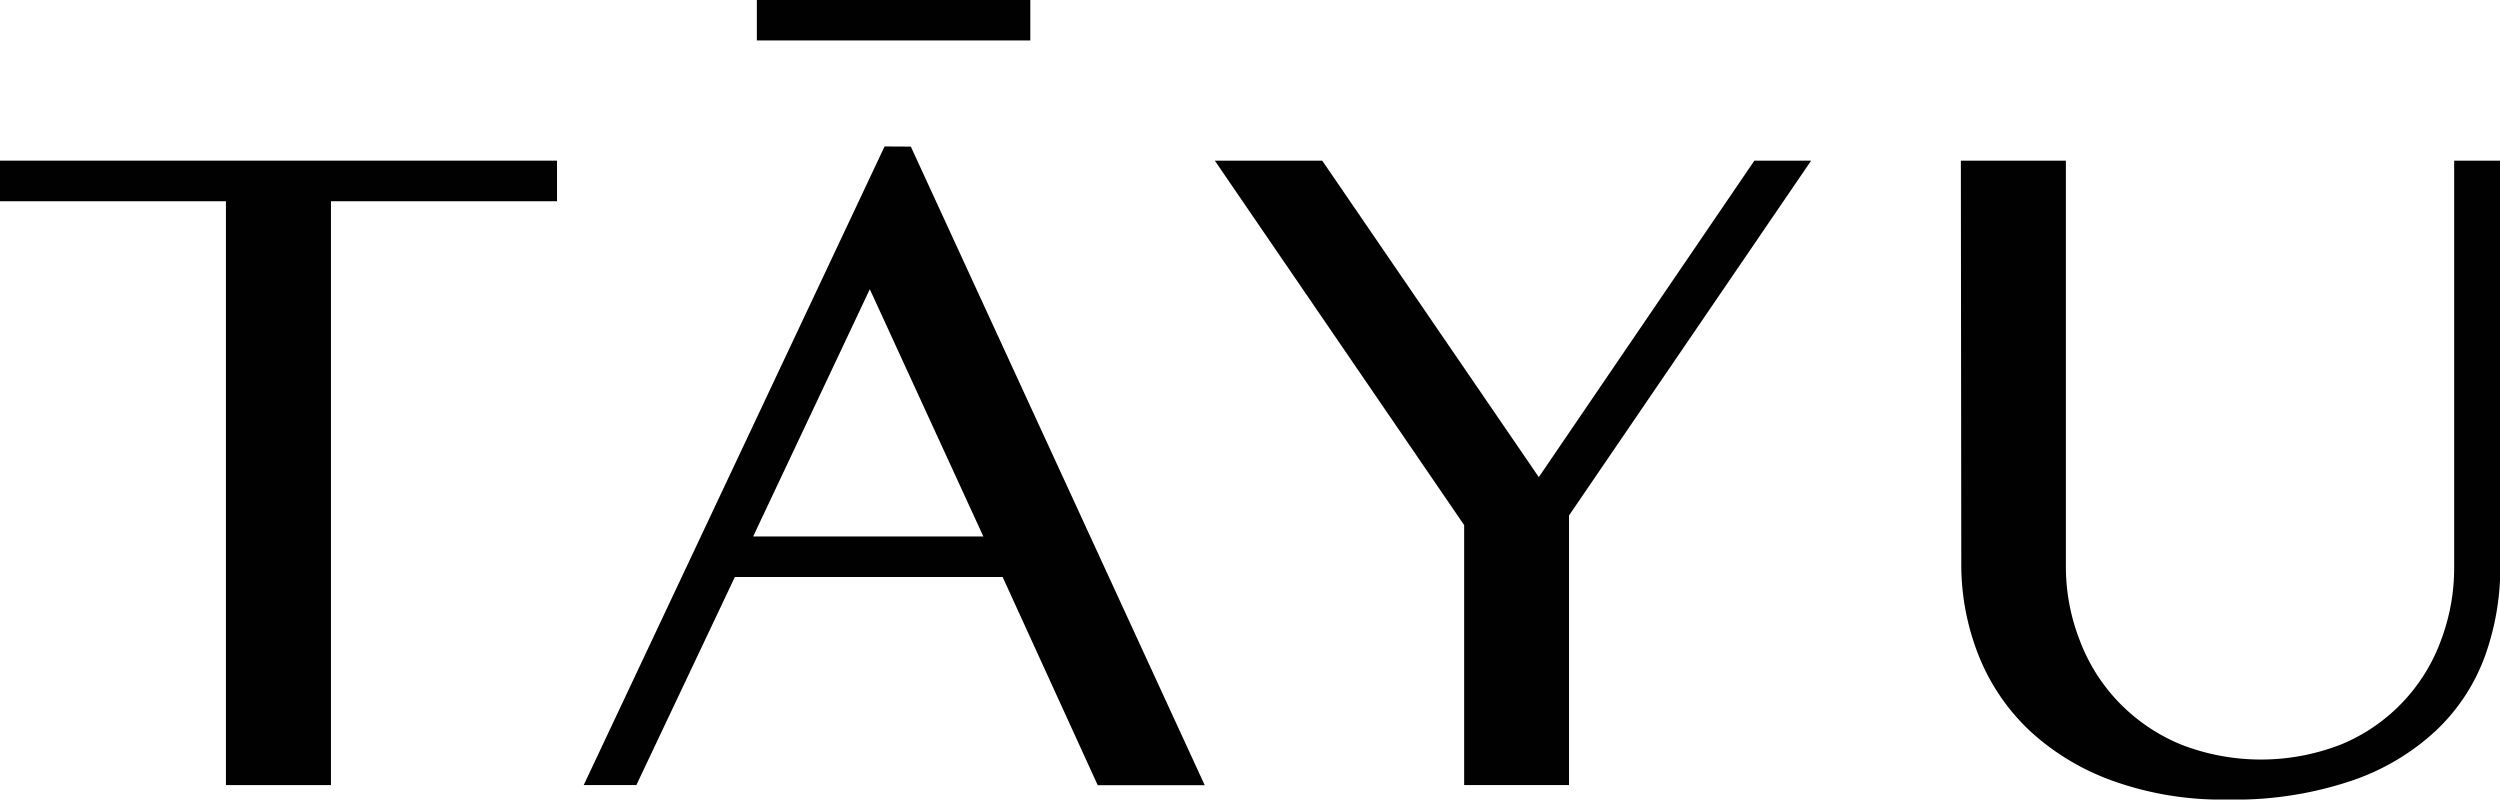
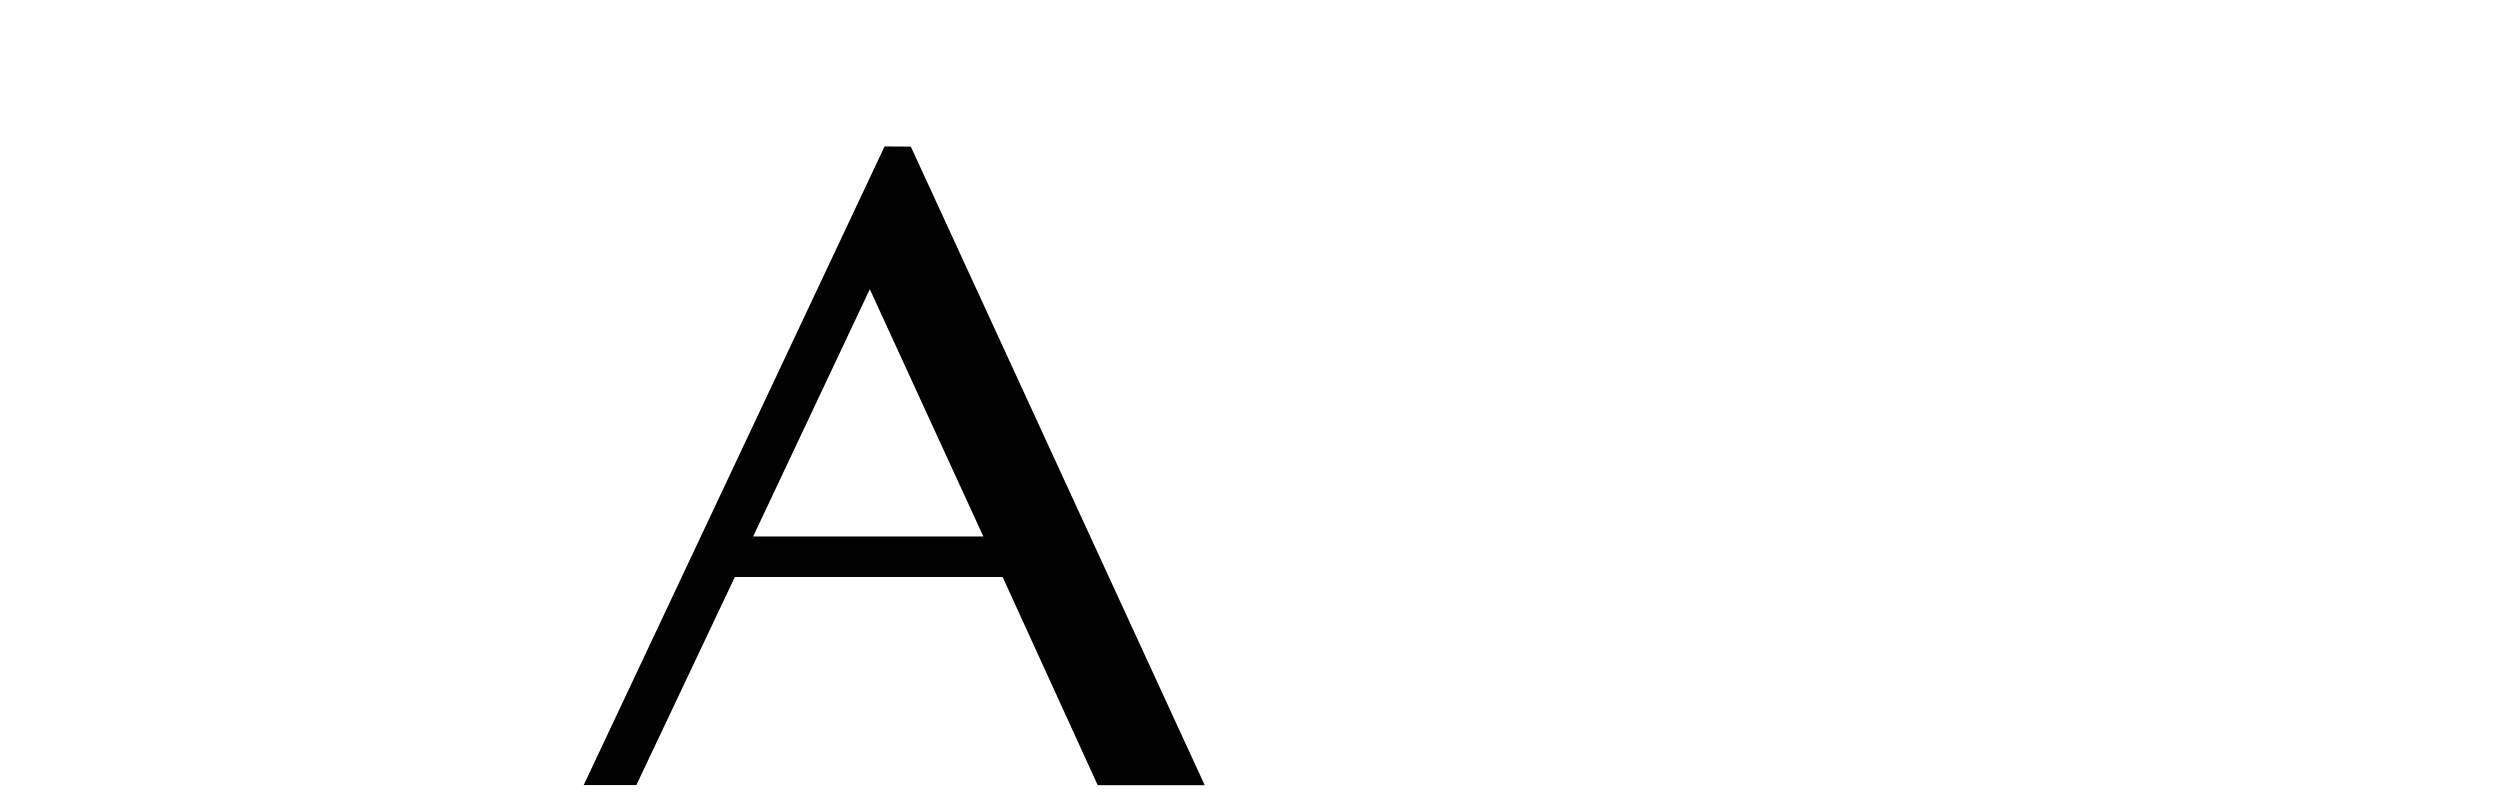
<svg xmlns="http://www.w3.org/2000/svg" viewBox="0 0 176.16 56.34" data-name="Layer 1" id="Layer_1">
  <defs>
    <style>.cls-1{fill:#010101;}</style>
  </defs>
-   <path d="M39.25,11.32v2.86H23.32V55.32h-7.4V14.18H0V11.32Z" class="cls-1" />
  <path d="M64.18,10.33l20.71,45H77.35l-6.7-14.67H51.78L44.84,55.32H41.13l21.2-45ZM53.07,37.8H69.29l-8-17.42Z" class="cls-1" />
-   <path d="M93.17,11.32l15.26,22.3,15.19-22.3h4l-17.06,25v19h-7.39V37L85.6,11.32Z" class="cls-1" />
-   <path d="M138.17,11.32h7.4V39.89a14.29,14.29,0,0,0,1,5.29,12.79,12.79,0,0,0,2.75,4.33,13,13,0,0,0,4.33,2.94,15.53,15.53,0,0,0,11.33,0,12.61,12.61,0,0,0,7-7.27,14.48,14.48,0,0,0,.95-5.29V11.32h3.25V39.89a18.38,18.38,0,0,1-1.09,6.37,13.64,13.64,0,0,1-3.44,5.22,16.46,16.46,0,0,1-6,3.55,25.8,25.8,0,0,1-8.75,1.31,22.73,22.73,0,0,1-8-1.31A17.09,17.09,0,0,1,143,51.47a14.77,14.77,0,0,1-3.58-5.29,17.34,17.34,0,0,1-1.22-6.49Z" class="cls-1" />
-   <rect height="2.85" width="19.27" x="53.33" class="cls-1" />
</svg>